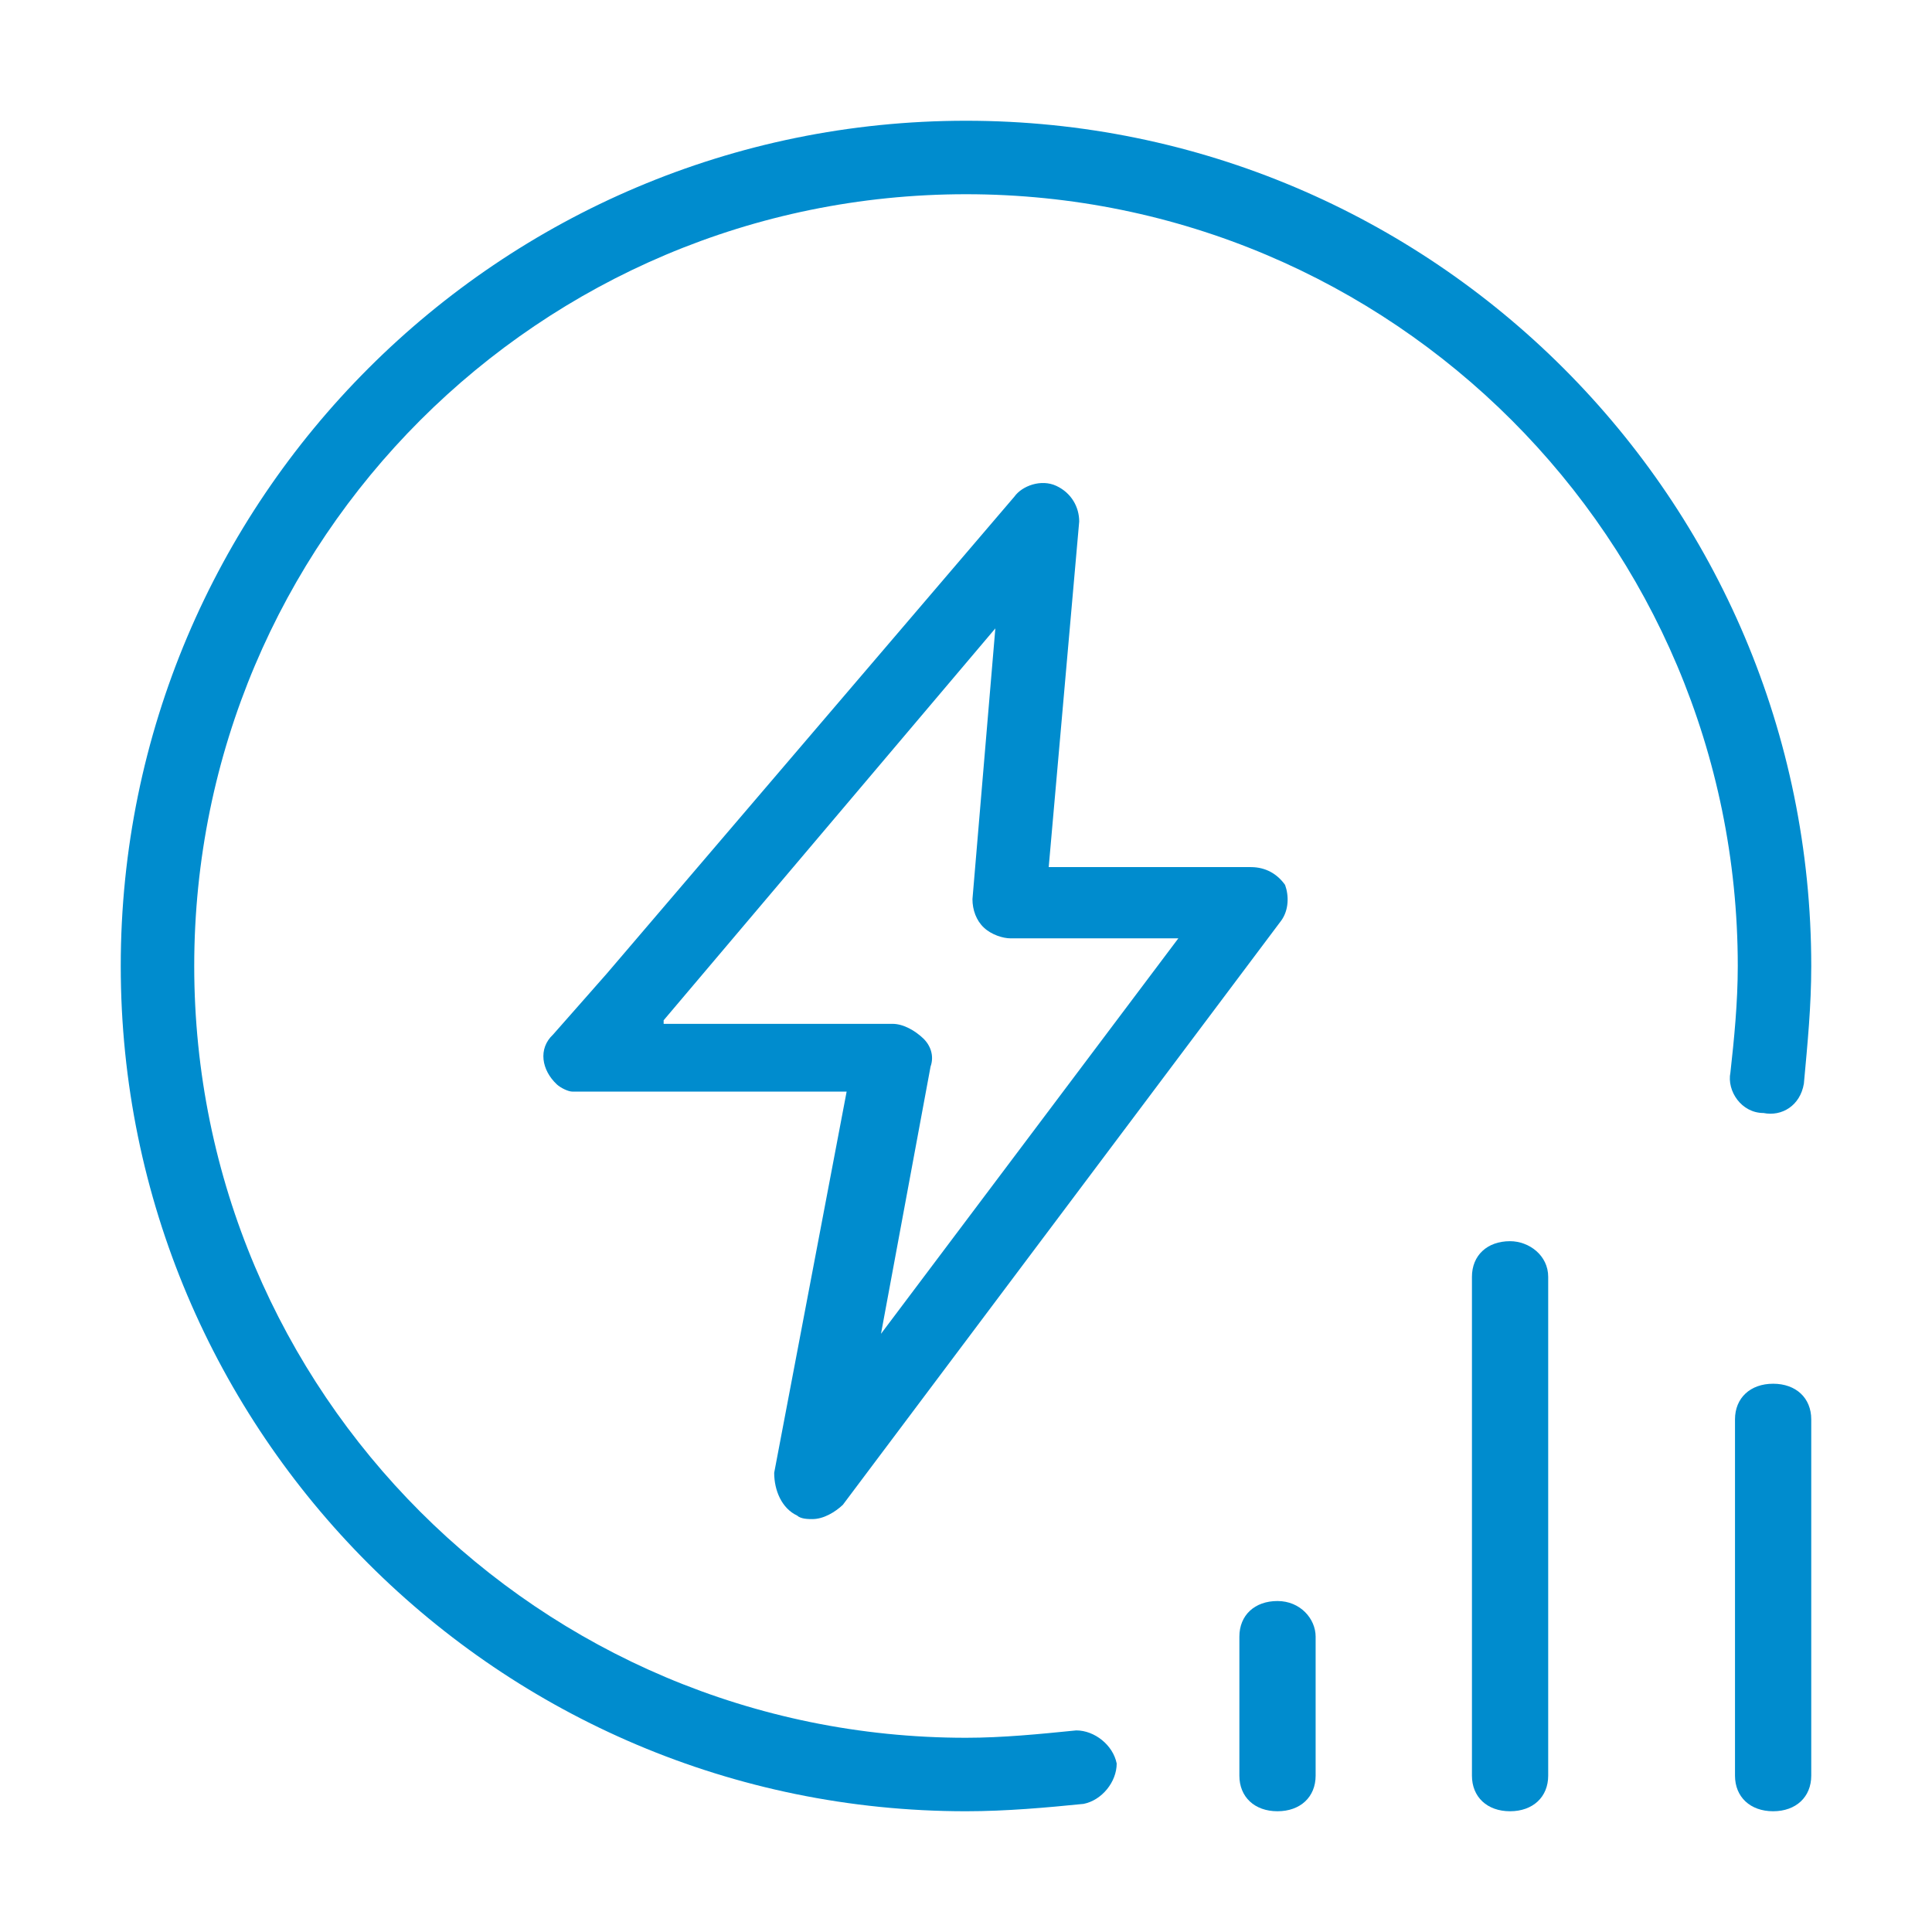
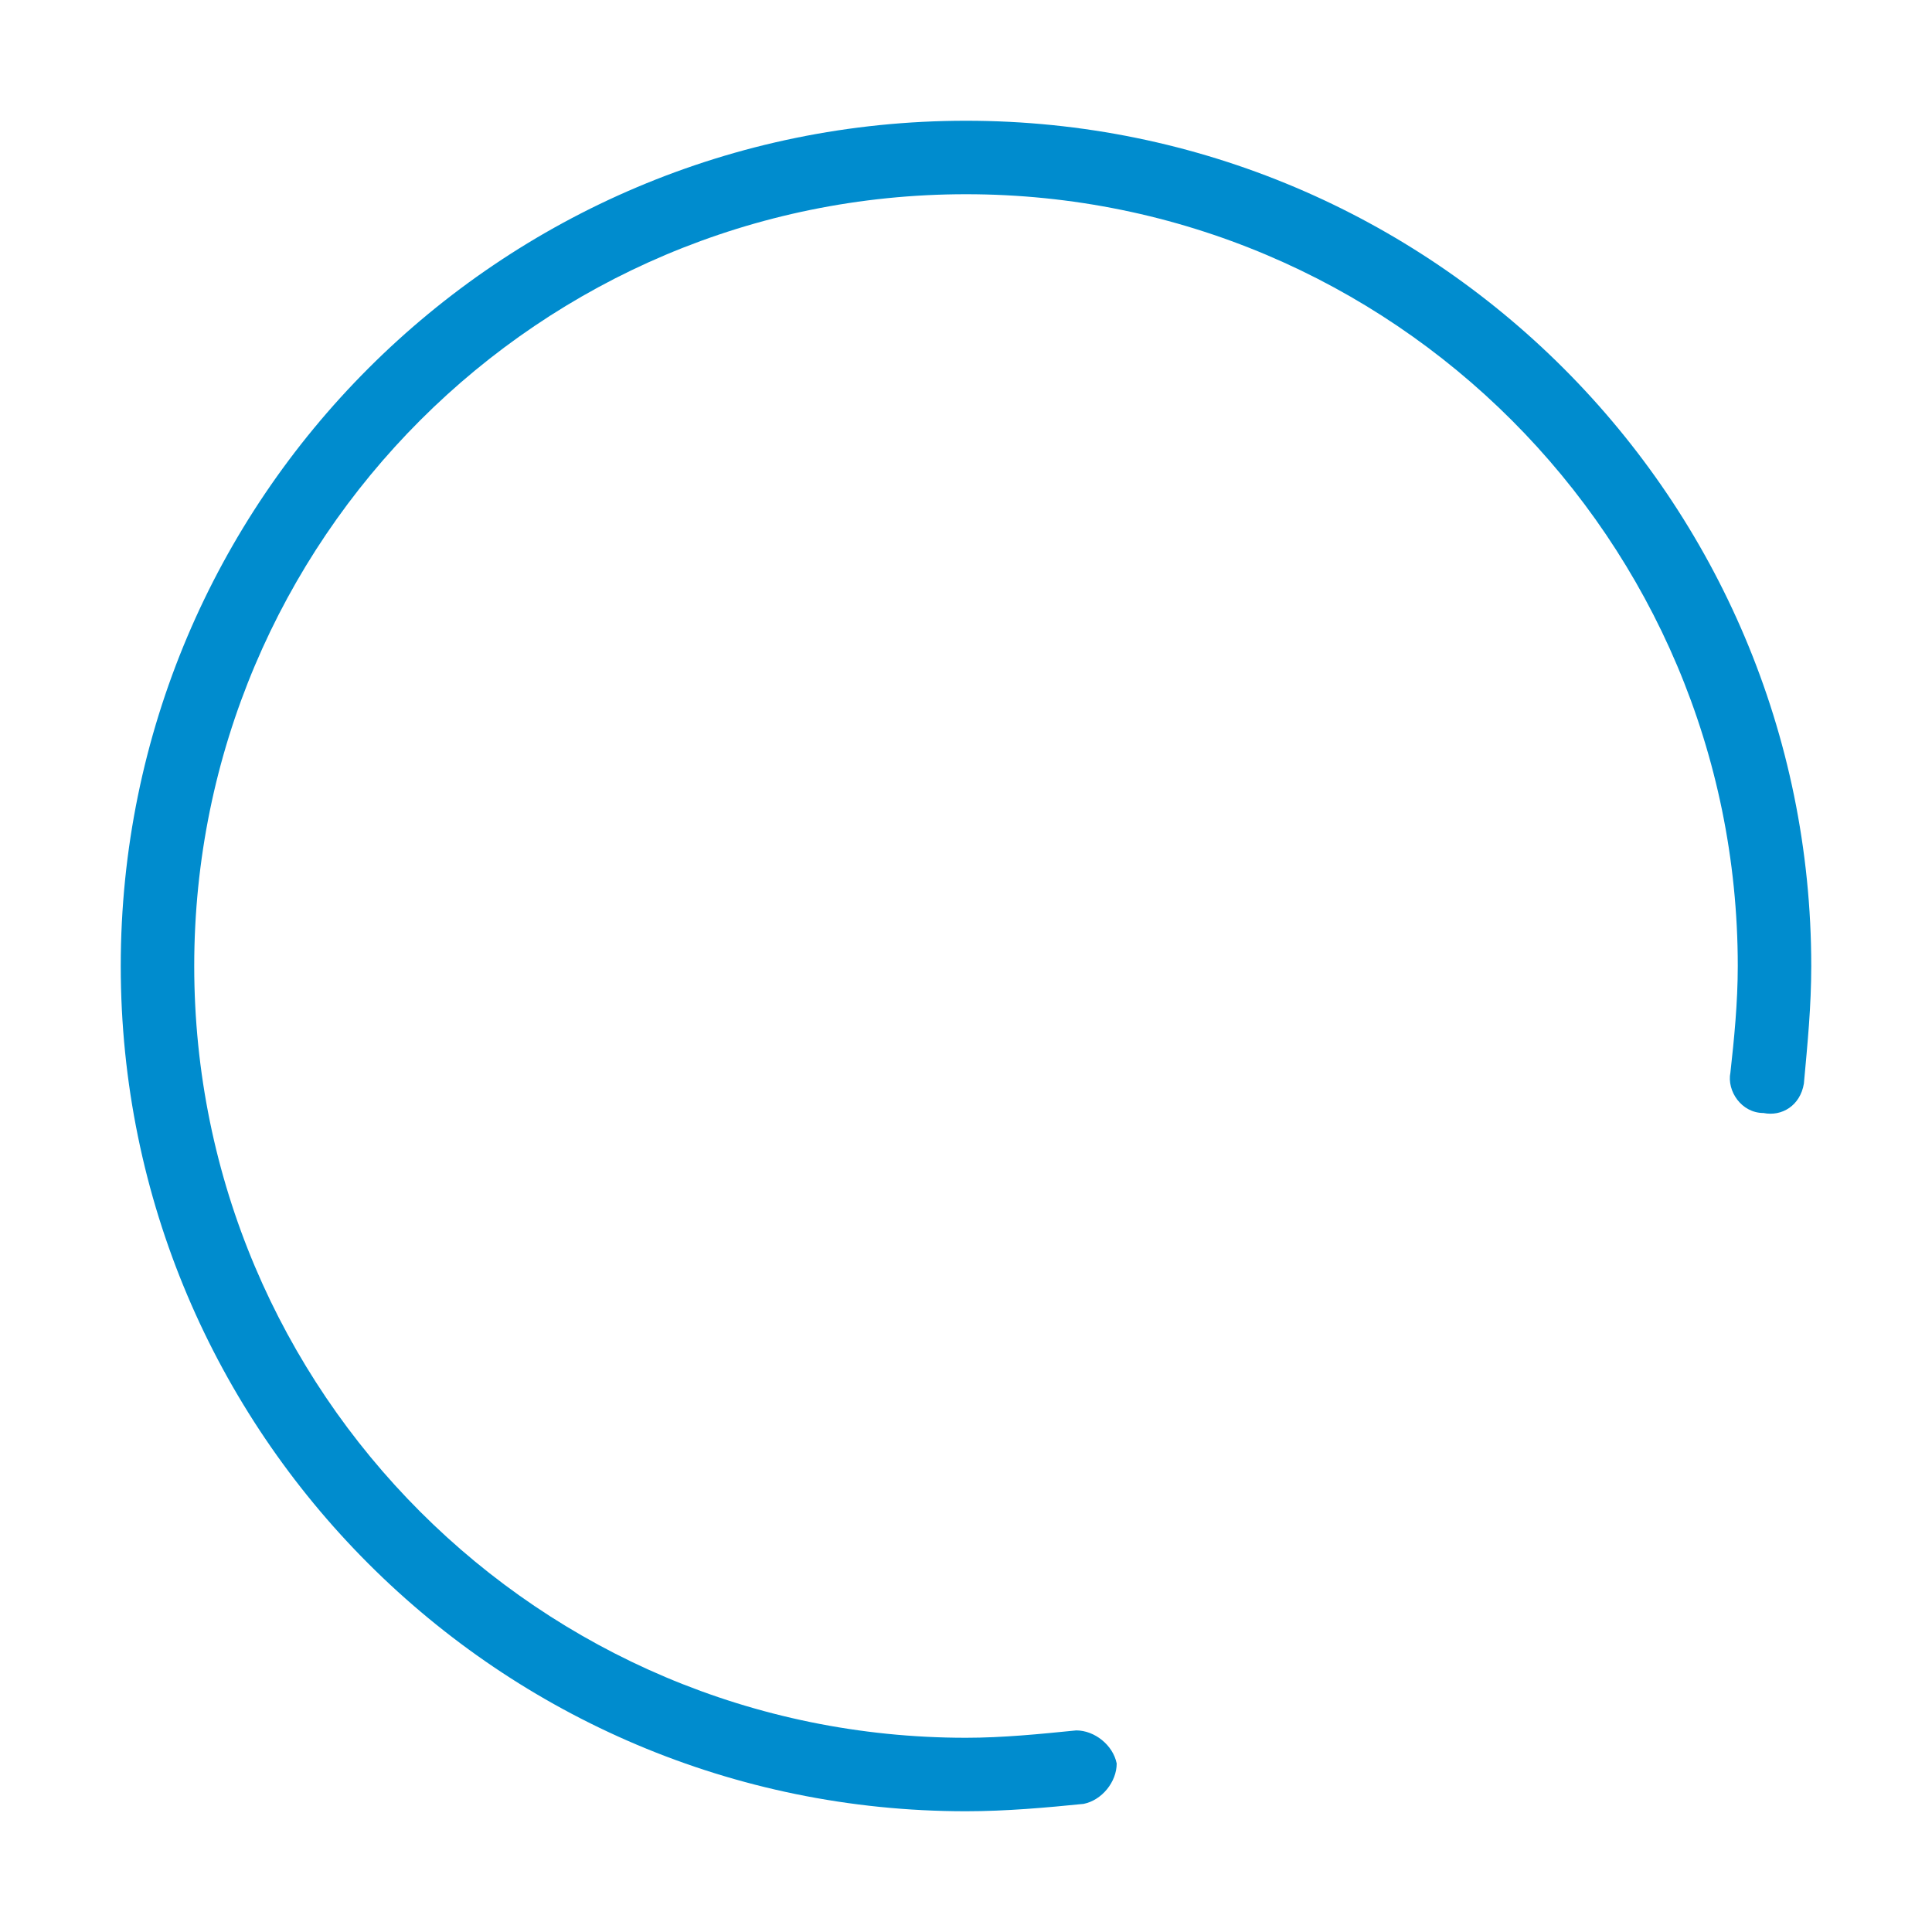
<svg xmlns="http://www.w3.org/2000/svg" width="32" height="32" viewBox="0 0 32 32" fill="none">
  <path d="M29.878 17.948C29.939 17.278 30 16.67 30 16C30 8.27 23.73 2 16 2C8.27 2 2 8.27 2 16C2 23.73 8.27 30 16 30C16.67 30 17.339 29.939 17.948 29.878C18.252 29.817 18.496 29.513 18.496 29.209C18.435 28.904 18.13 28.661 17.826 28.661C17.217 28.722 16.609 28.783 16 28.783C8.939 28.783 3.217 23.061 3.217 16C3.217 8.939 8.939 3.217 16 3.217C23.061 3.217 28.783 8.939 28.783 16C28.783 16.609 28.722 17.217 28.661 17.765C28.6 18.07 28.843 18.435 29.209 18.435C29.513 18.496 29.817 18.313 29.878 17.948Z" fill="#008CCE" />
-   <path d="M21.159 26.518C20.78 26.518 20.528 26.754 20.528 27.108V29.41C20.528 29.764 20.78 30 21.159 30C21.538 30 21.791 29.764 21.791 29.41V27.108C21.791 26.813 21.538 26.518 21.159 26.518ZM25.011 20.558C24.632 20.558 24.38 20.794 24.38 21.148V29.41C24.38 29.764 24.632 30 25.011 30C25.39 30 25.643 29.764 25.643 29.41V21.148C25.643 20.794 25.327 20.558 25.011 20.558ZM29.369 22.919C28.99 22.919 28.737 23.155 28.737 23.509V29.41C28.737 29.764 28.99 30 29.369 30C29.747 30 30 29.764 30 29.41V23.509C30 23.155 29.747 22.919 29.369 22.919ZM13.202 25.102C13.265 25.161 13.392 25.161 13.455 25.161C13.644 25.161 13.834 25.043 13.96 24.925L21.222 15.247C21.349 15.07 21.349 14.834 21.285 14.657C21.159 14.48 20.97 14.362 20.717 14.362H17.37L17.875 8.638C17.875 8.402 17.749 8.166 17.497 8.048C17.244 7.929 16.928 8.048 16.802 8.225L10.045 16.132L9.161 17.135C8.908 17.371 8.971 17.726 9.224 17.962C9.287 18.02 9.413 18.08 9.477 18.08H14.023L12.823 24.394C12.823 24.689 12.95 24.984 13.202 25.102ZM10.992 16.899L16.486 10.408L16.107 14.893C16.107 15.07 16.17 15.247 16.297 15.365C16.423 15.483 16.612 15.542 16.739 15.542H19.517L14.592 22.092L15.413 17.666C15.476 17.489 15.413 17.312 15.286 17.194C15.16 17.076 14.97 16.958 14.781 16.958H10.992V16.899Z" fill="#008CCE" />
</svg>